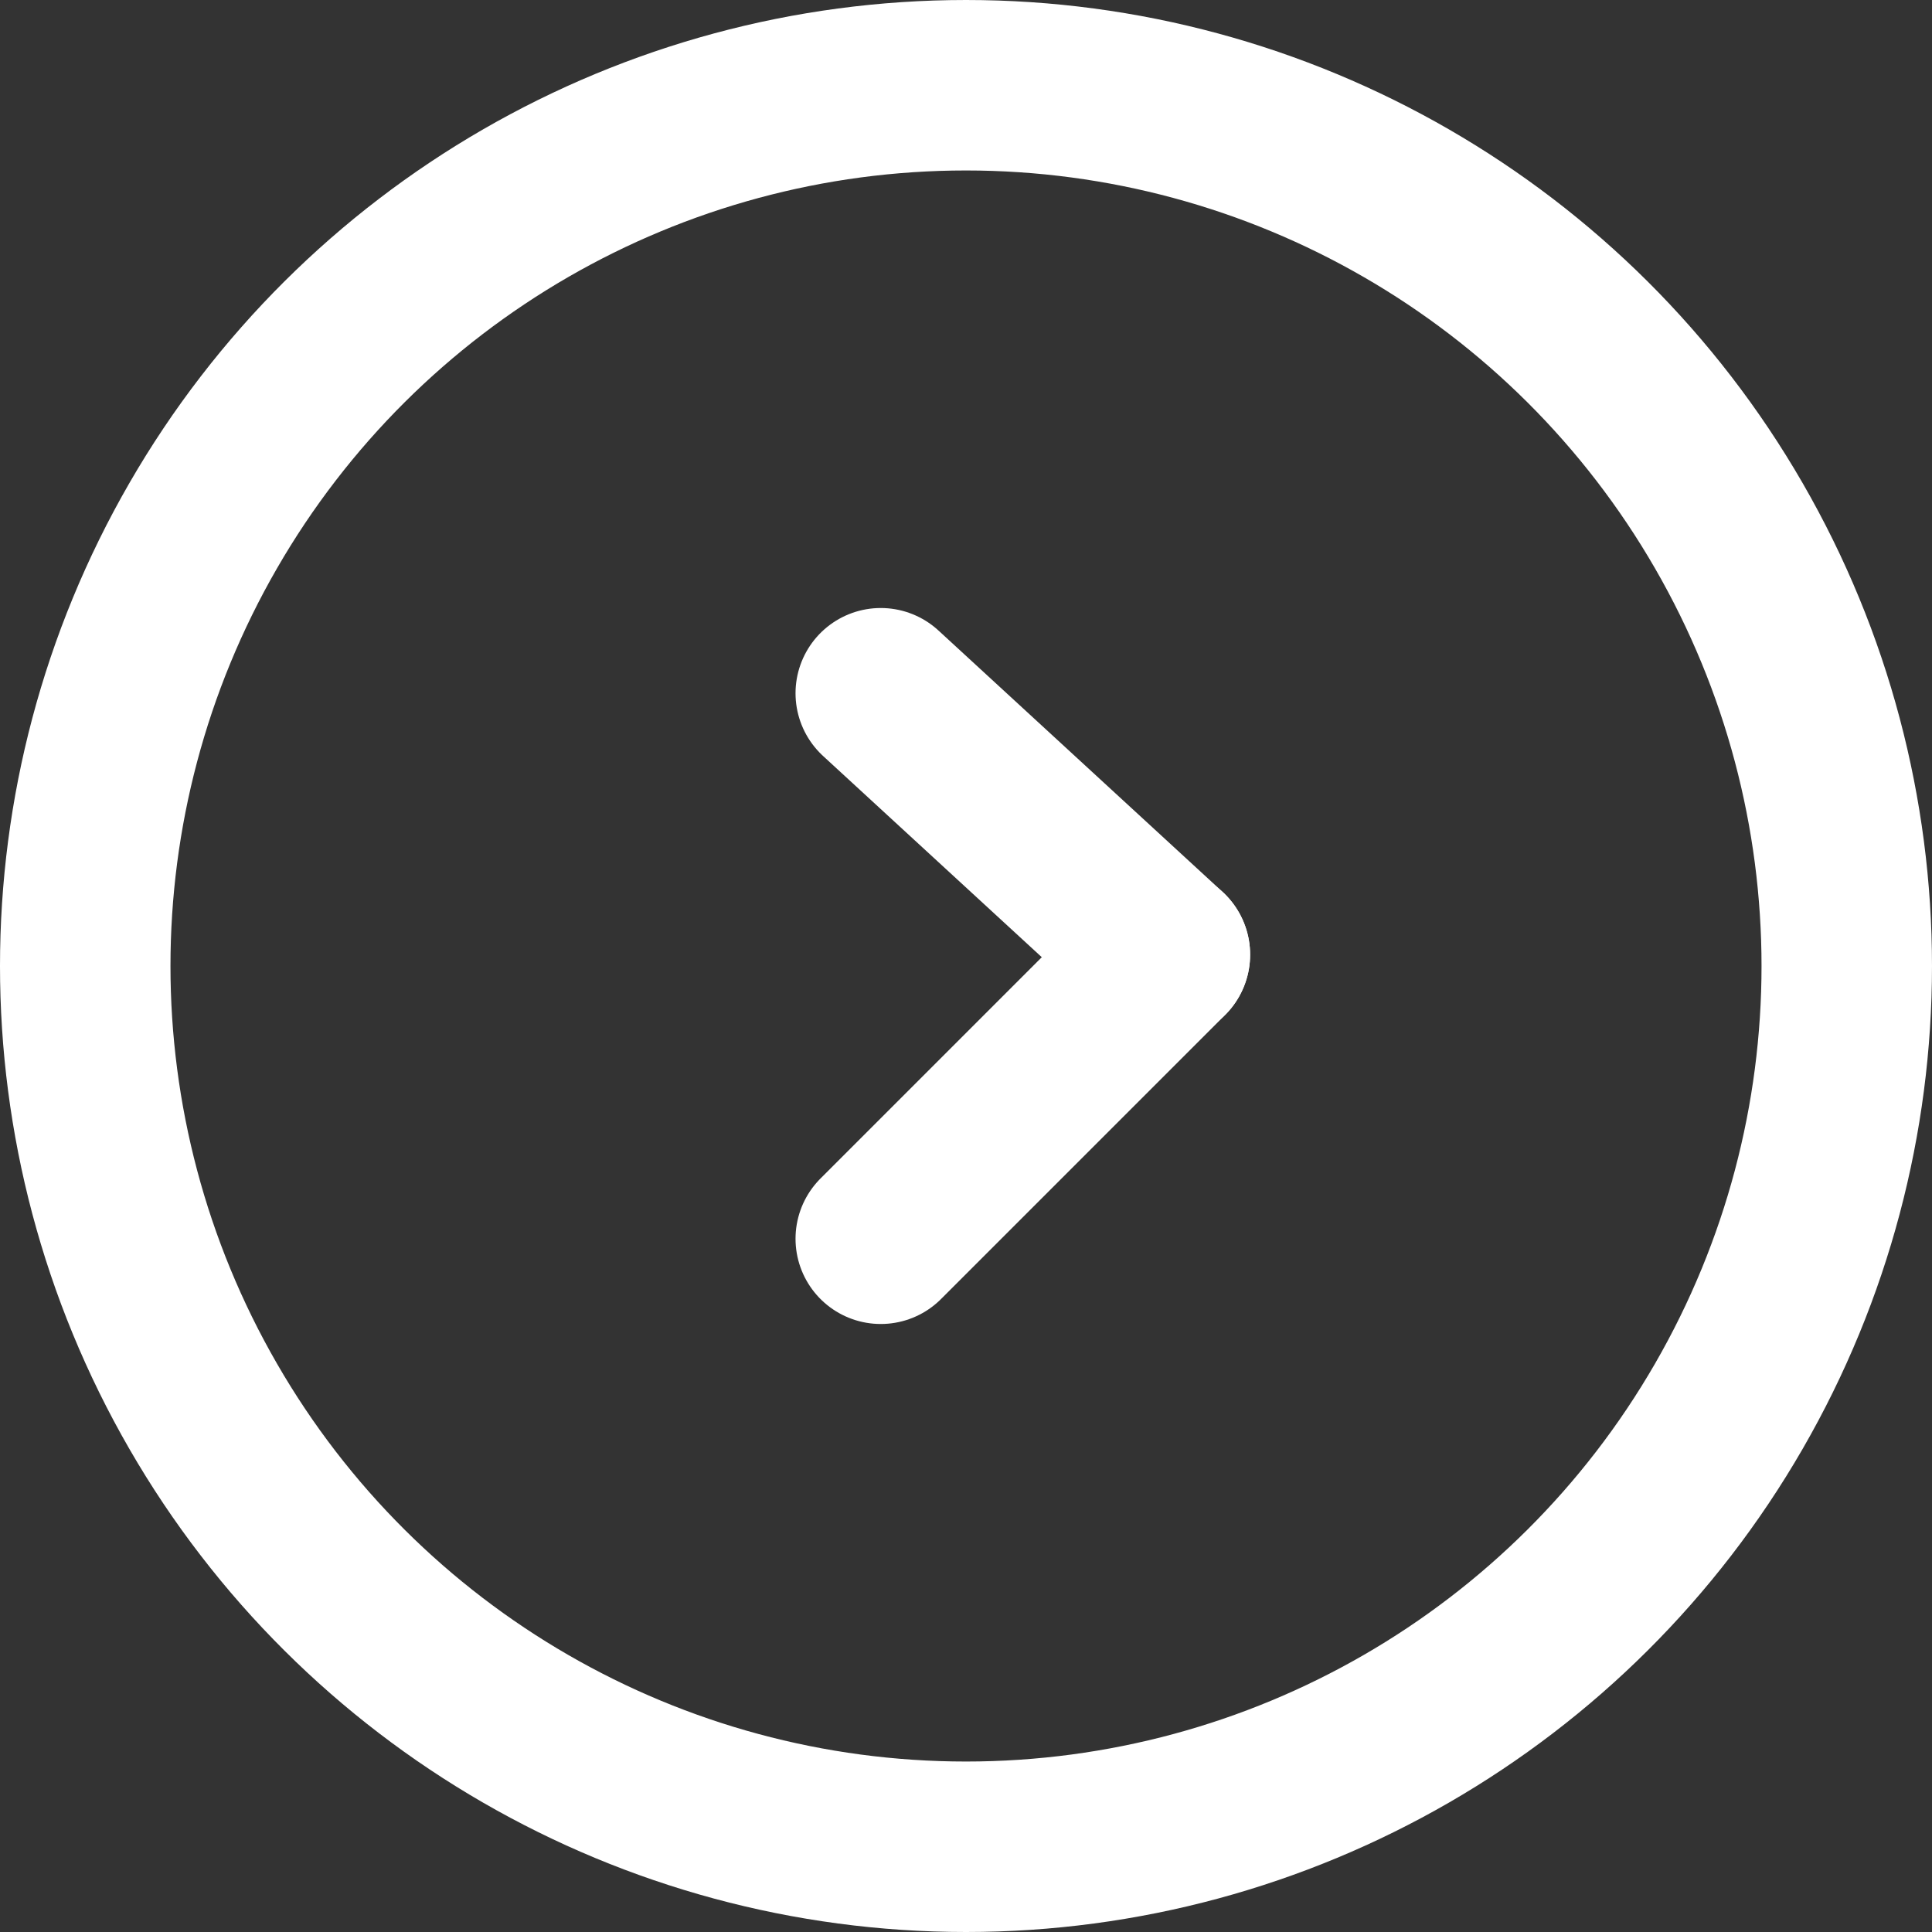
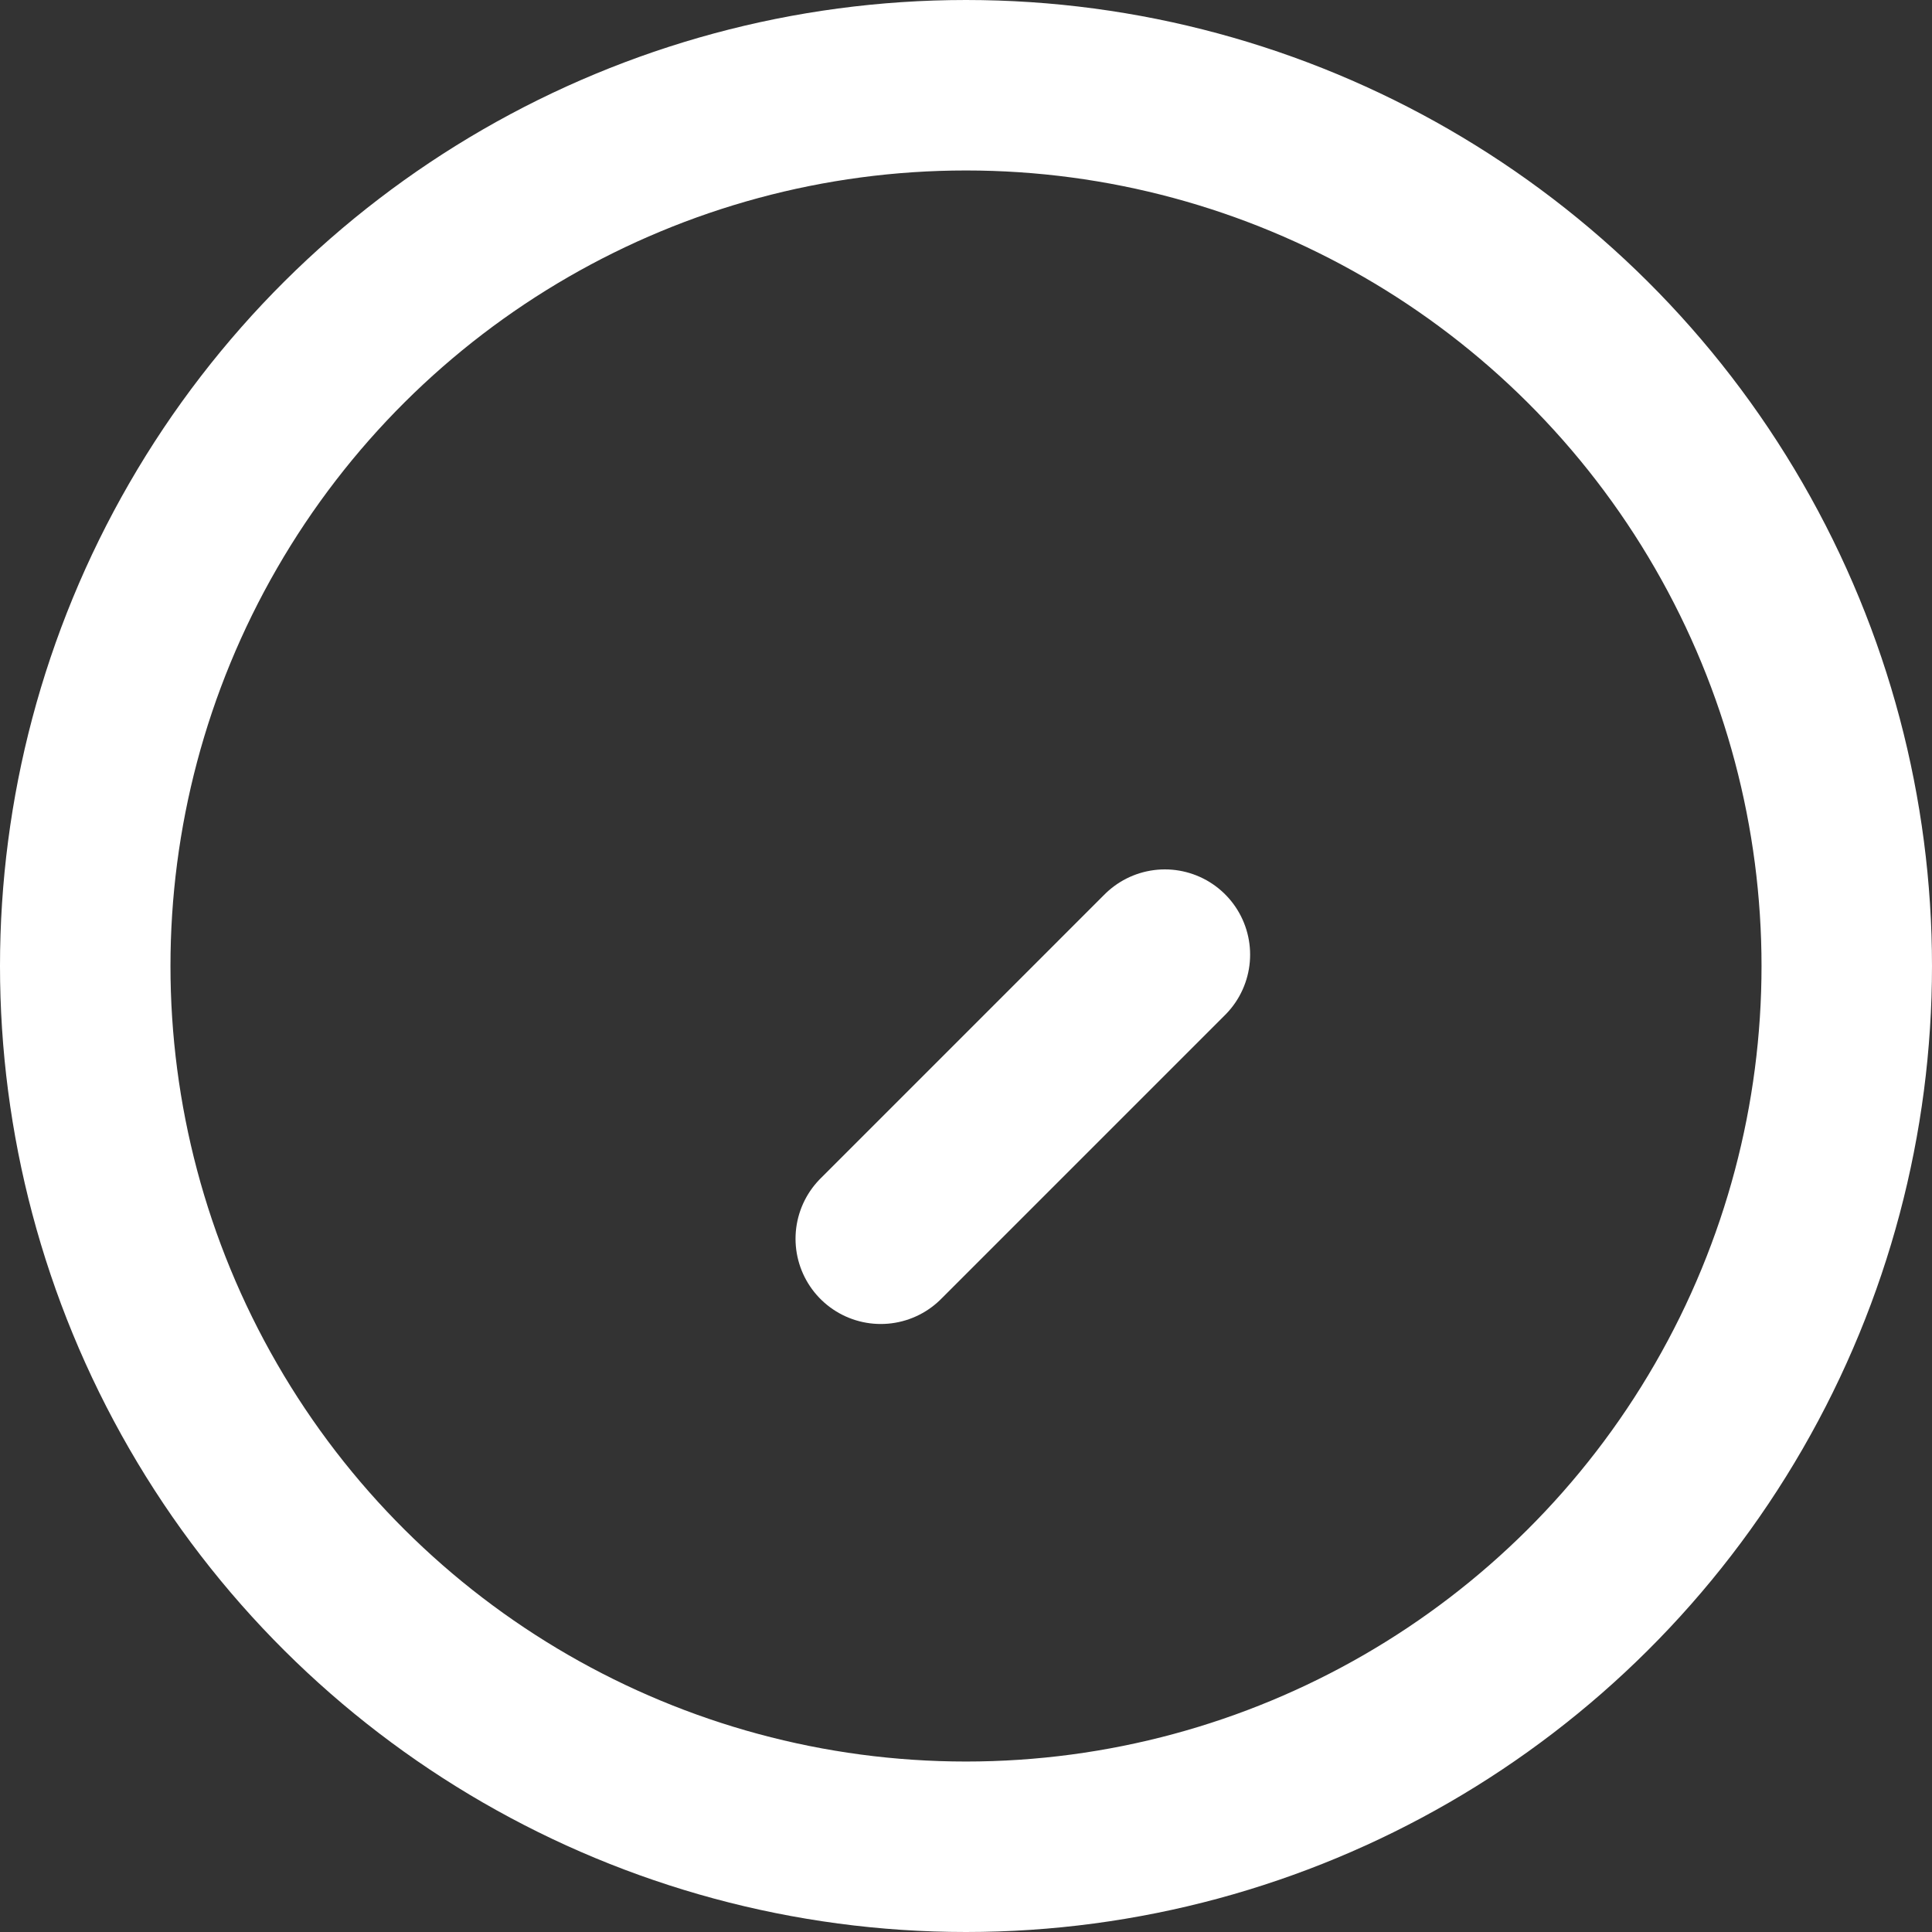
<svg xmlns="http://www.w3.org/2000/svg" version="1.1" id="Warstwa_1" x="0px" y="0px" viewBox="0 0 34 34" style="enable-background:new 0 0 34 34;" xml:space="preserve">
  <rect x="0" y="0" width="34" height="34" fill="#333333" stroke="none" />
  <style type="text/css">
	.st0{fill:none;}
	.st1{fill:none;stroke:#FFFFFF;stroke-width:3;}
	.st2{fill:none;stroke:#FFFFFF;stroke-width:3;stroke-linecap:round;}
</style>
  <g id="Group_27" transform="translate(-1029 919) rotate(-90)">
    <g id="Group_24">
      <g id="Ellipse_2" transform="translate(885 1029)">
        <circle class="st0" cx="17" cy="17" r="17" />
        <circle class="st1" cx="17" cy="17" r="15.5" />
      </g>
      <line id="Line_1" class="st2" x1="897.2" y1="1044.5" x2="902.2" y2="1049.5" />
-       <line id="Line_2" class="st2" x1="906.8" y1="1044.5" x2="902.2" y2="1049.5" />
    </g>
  </g>
</svg>